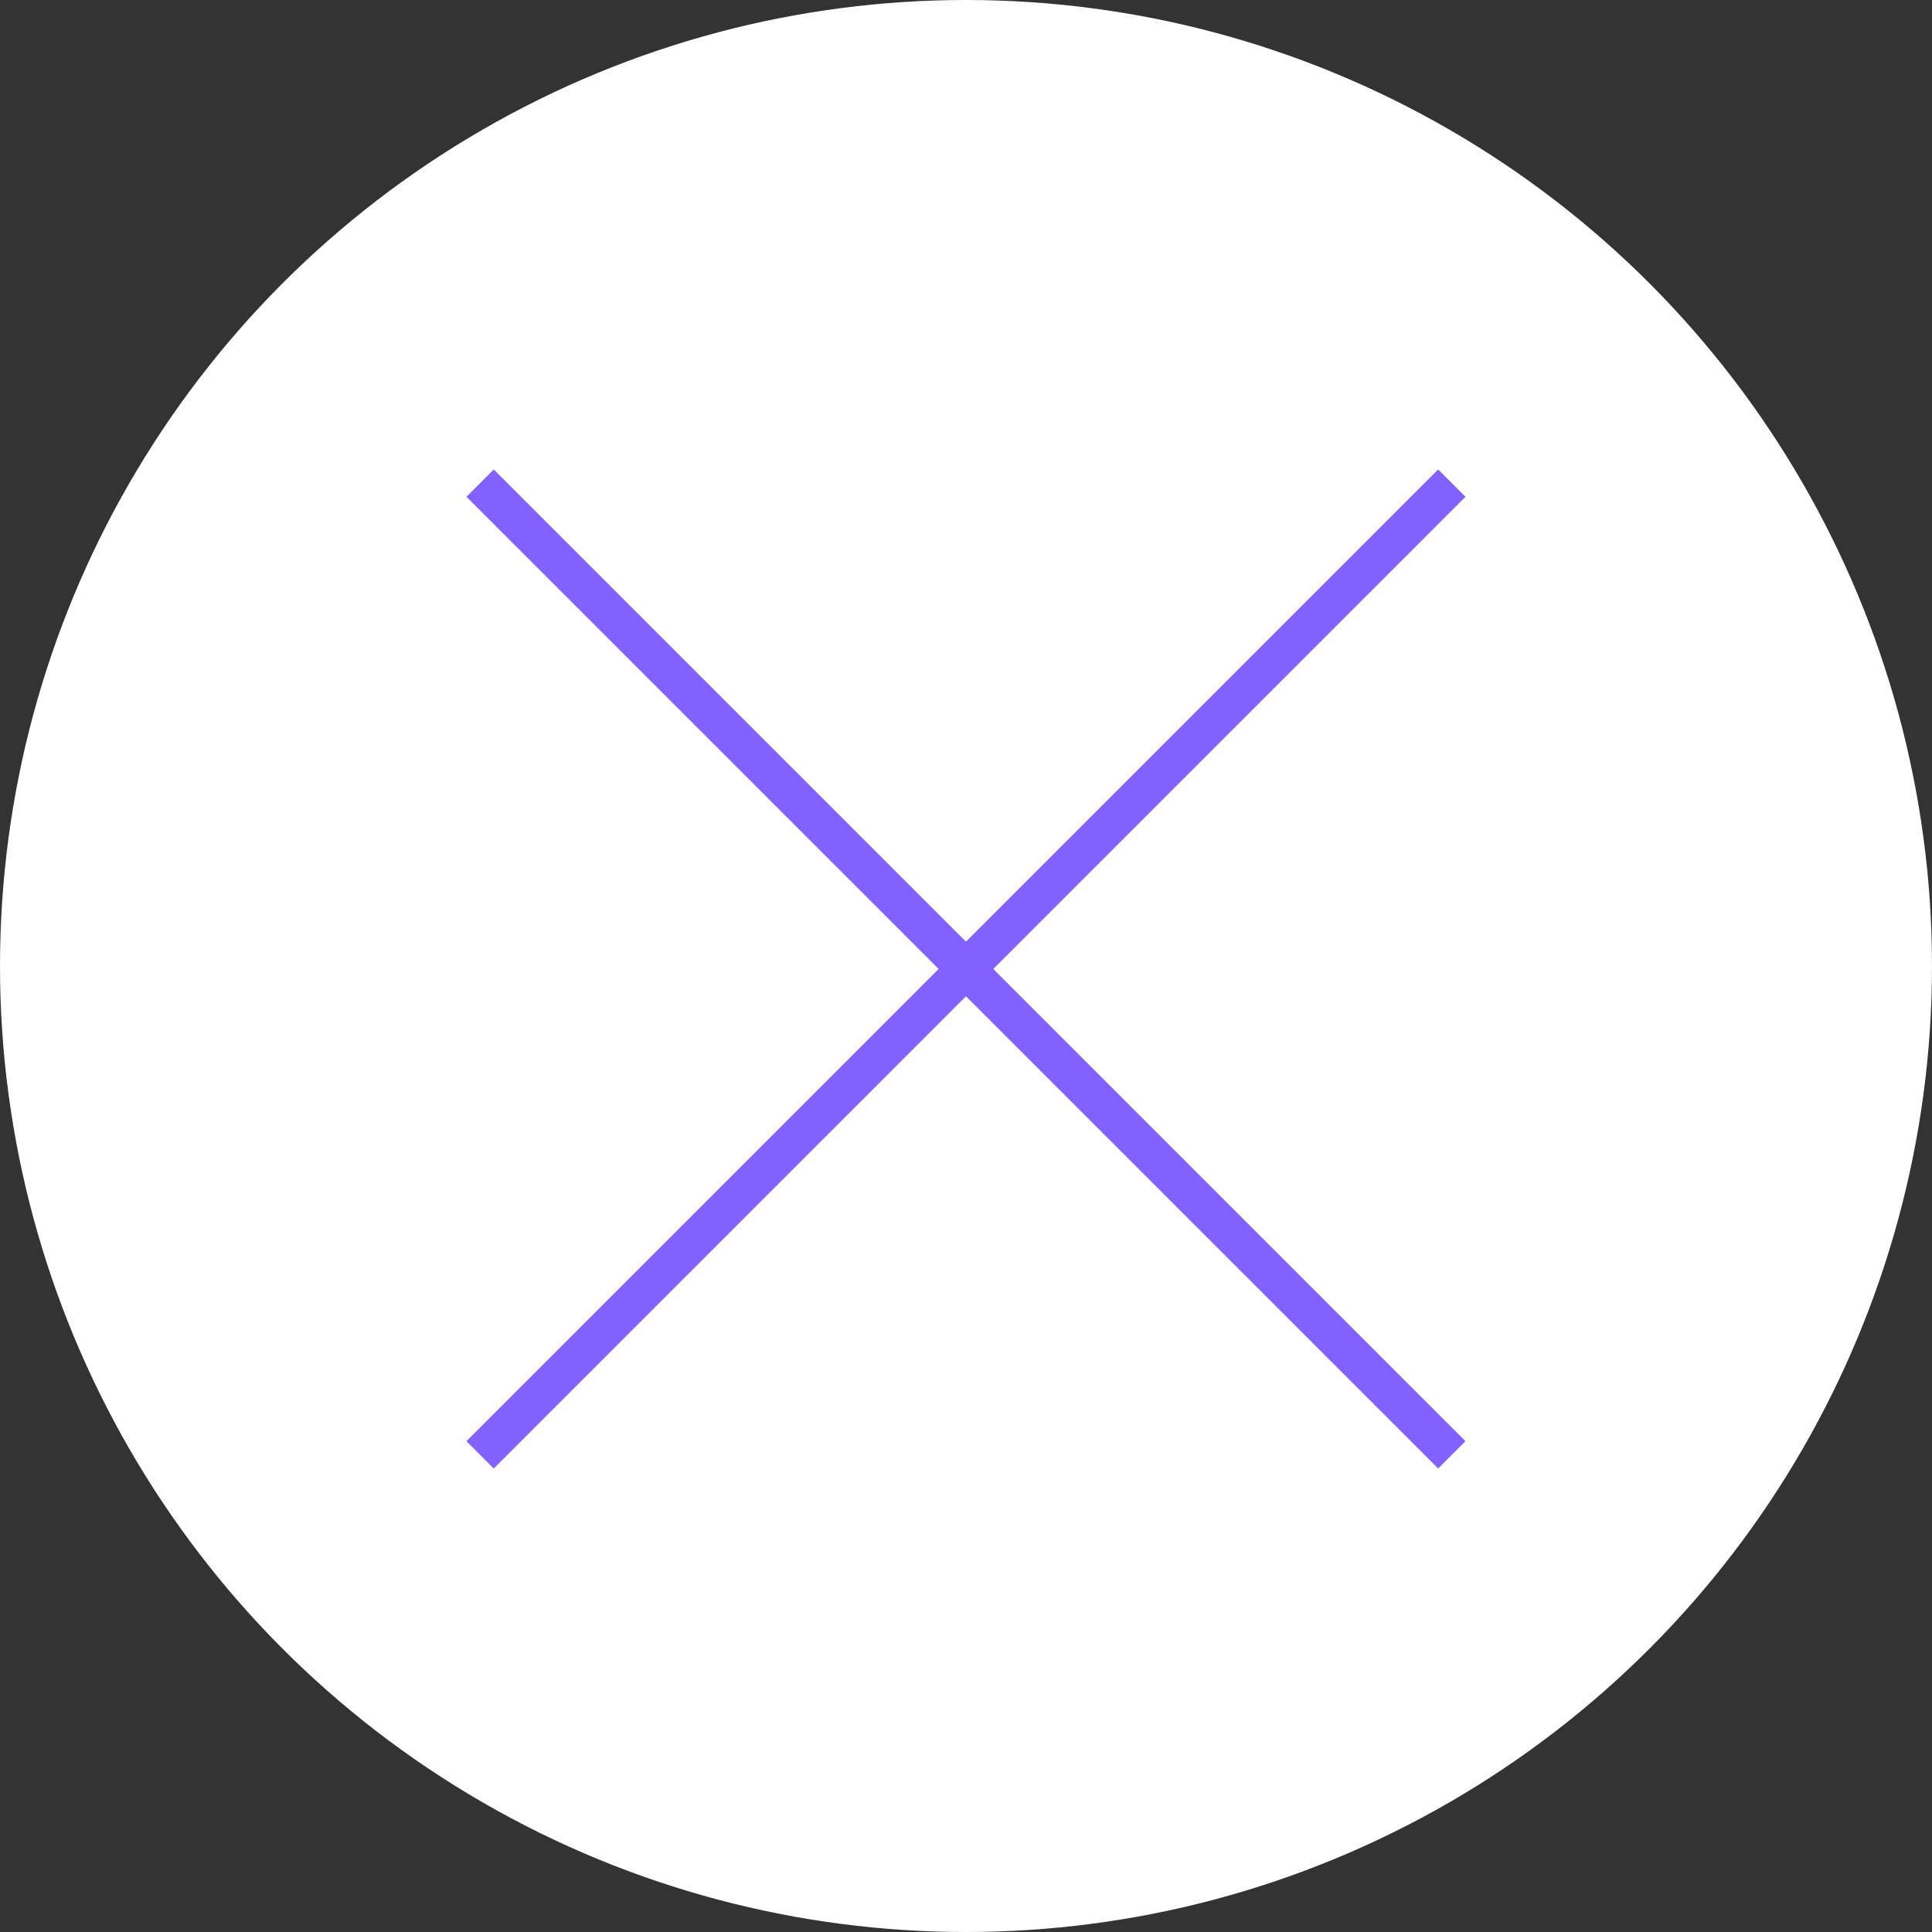
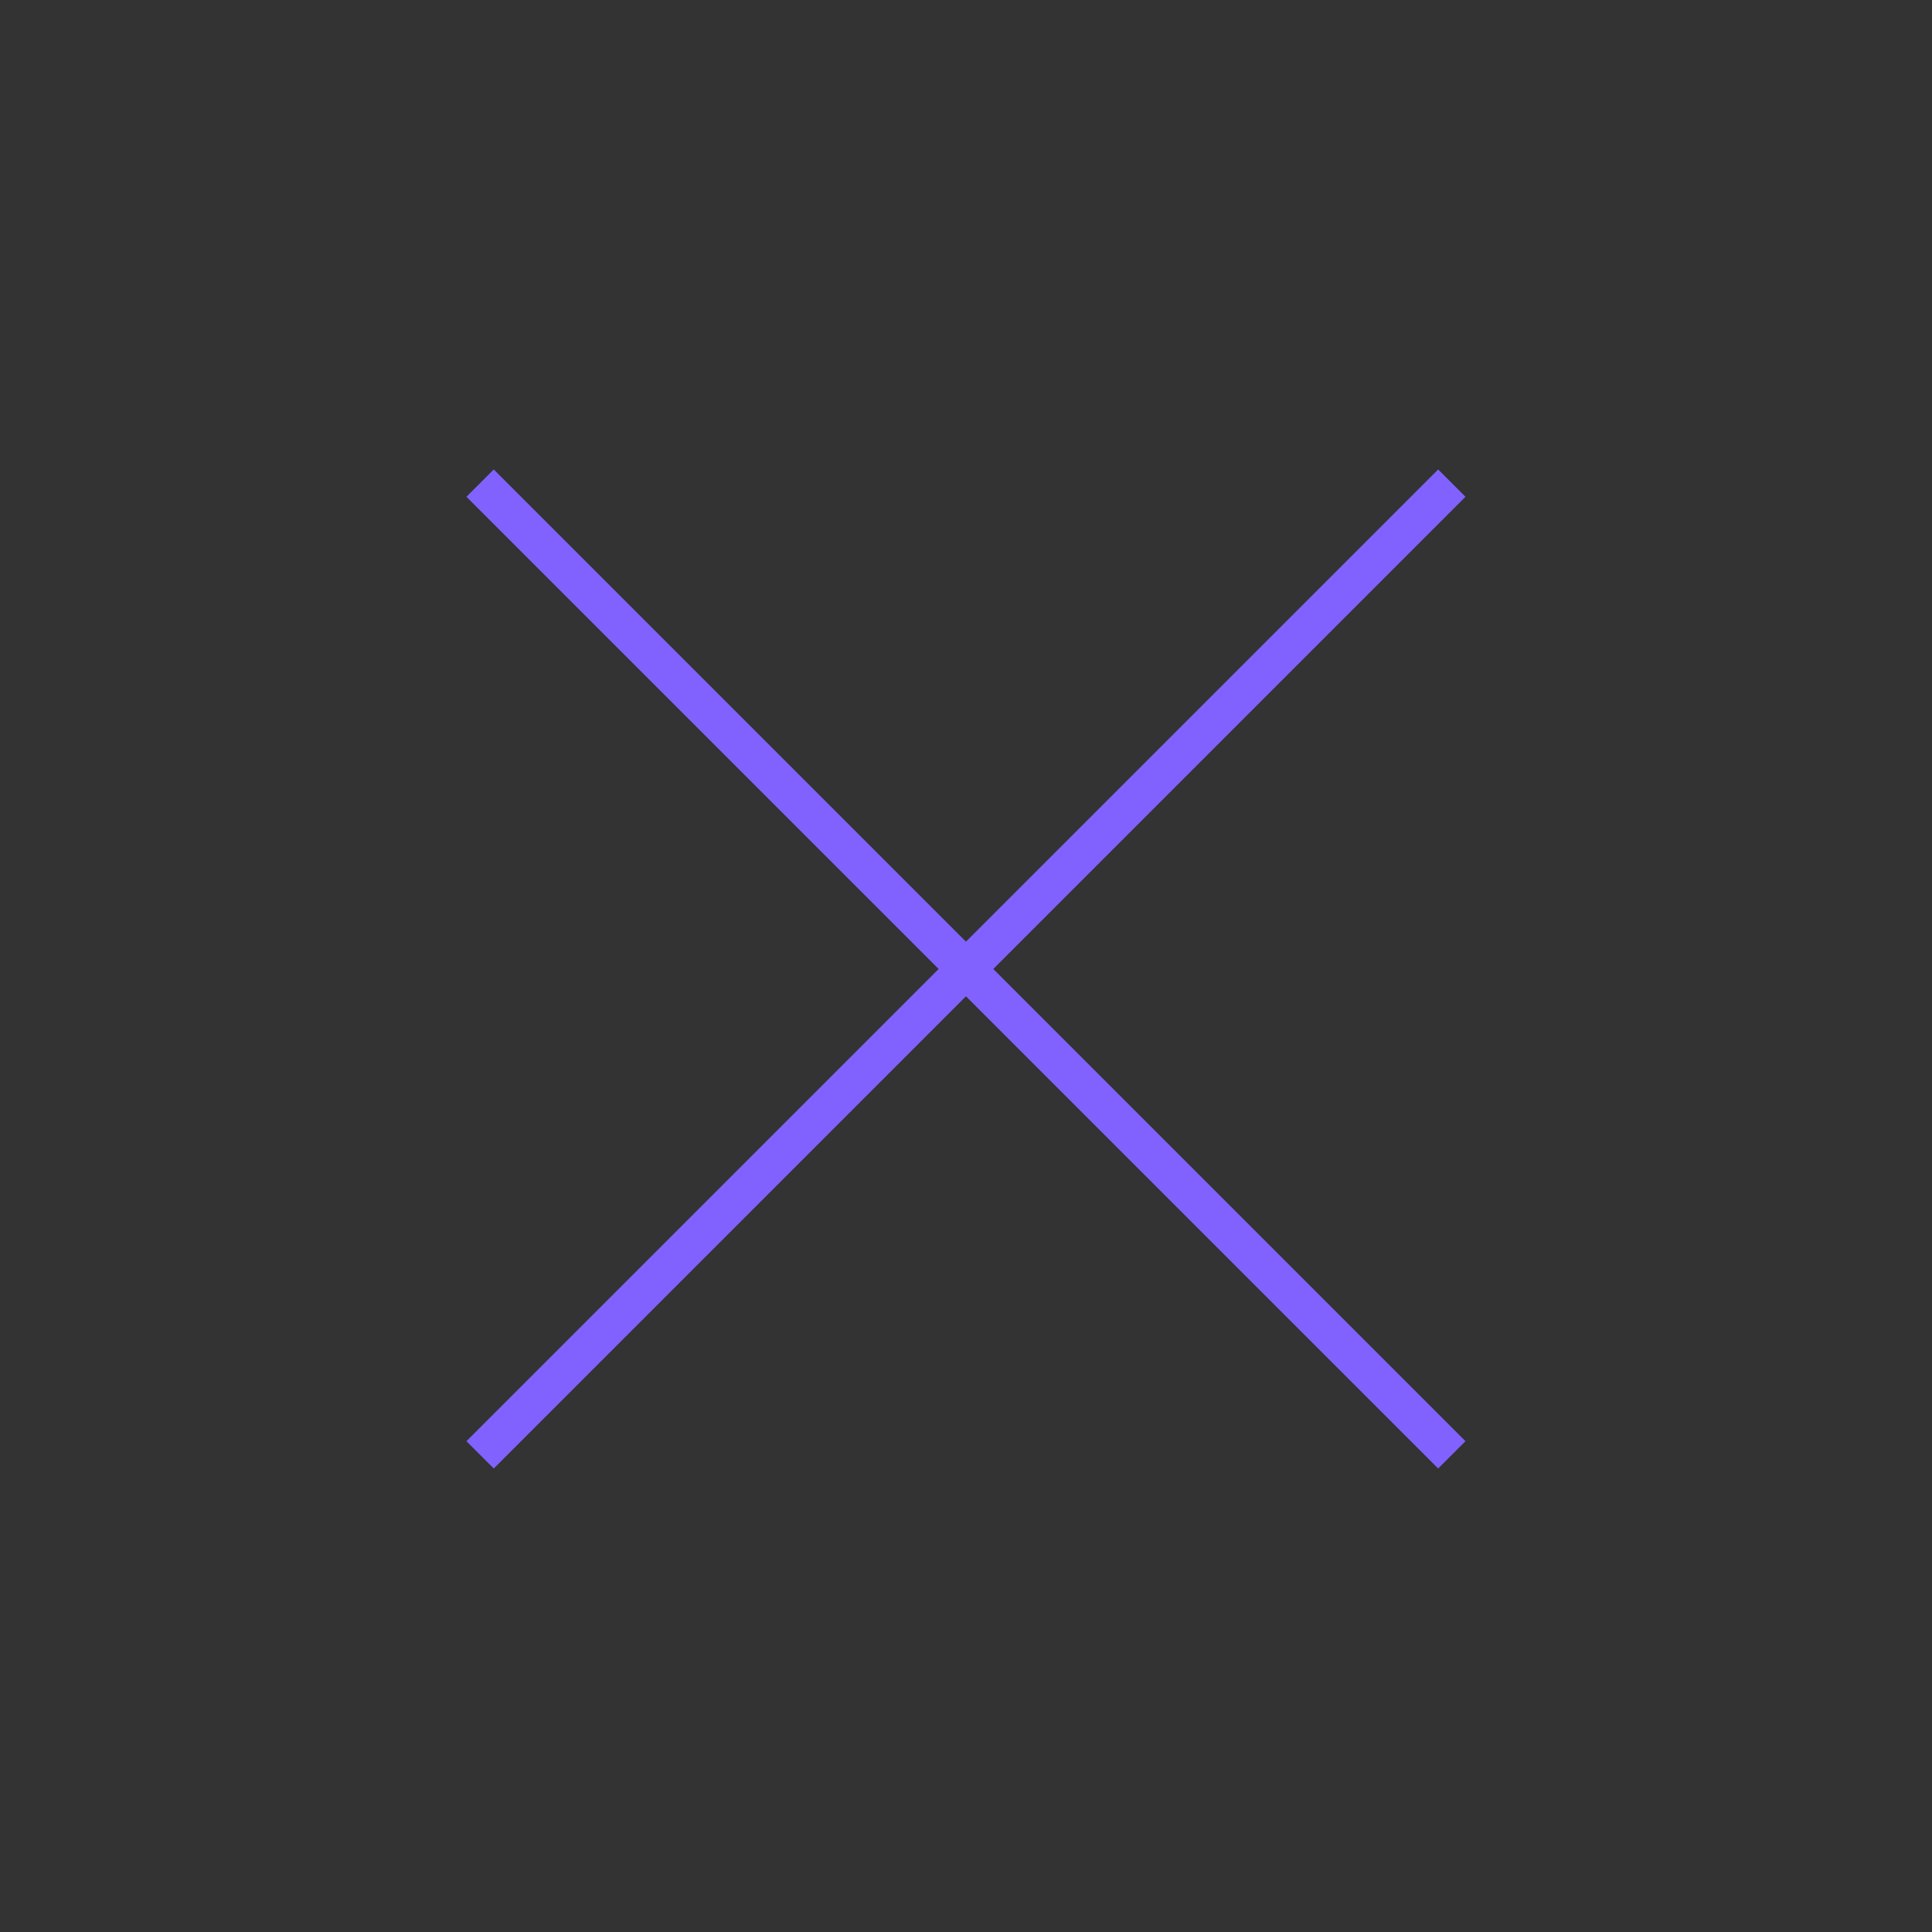
<svg xmlns="http://www.w3.org/2000/svg" width="50" height="50" viewBox="0 0 50 50" fill="none">
  <rect x="0" y="0" width="50" height="50" fill="#333333" stroke="none" />
-   <circle cx="25" cy="25" r="25" fill="white" />
  <path d="M12.425 12.503L37.573 37.651" stroke="#8162FF" />
  <path d="M12.425 37.651L37.573 12.503" stroke="#8162FF" />
</svg>